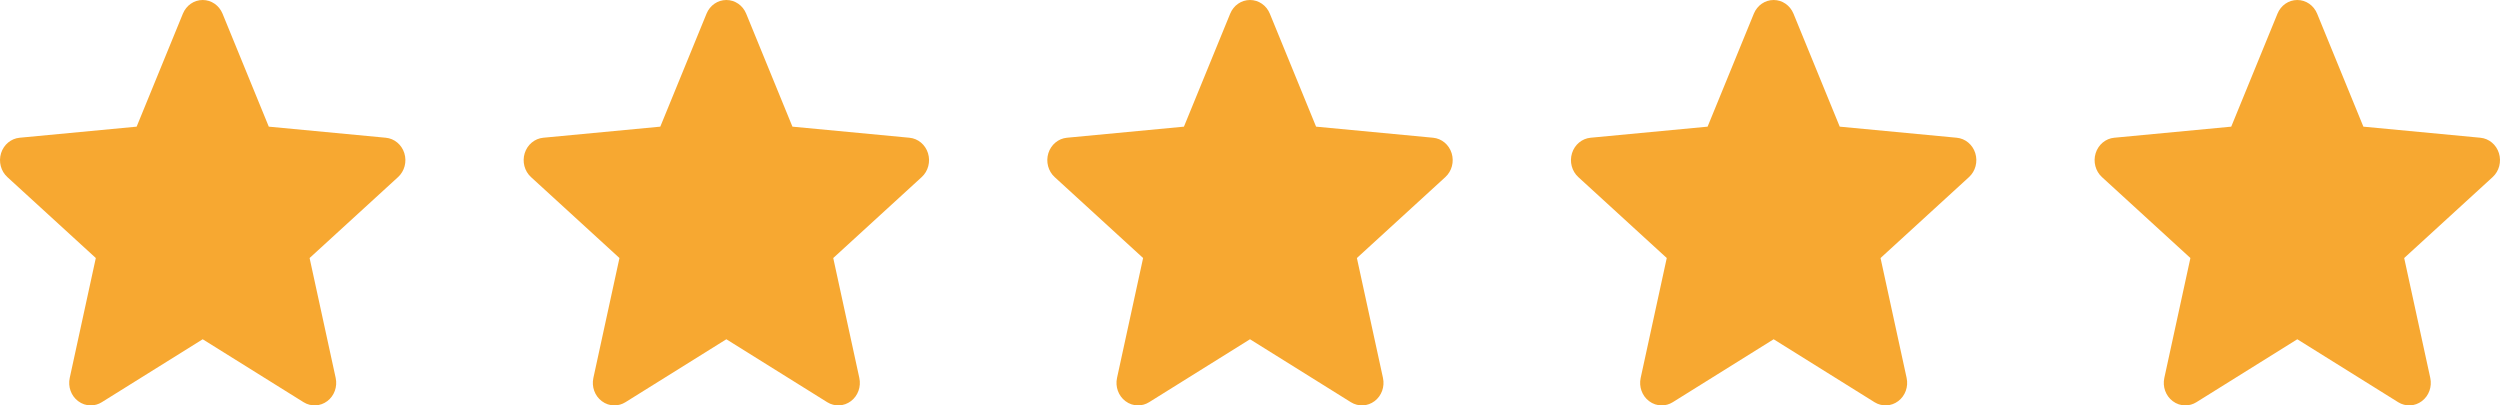
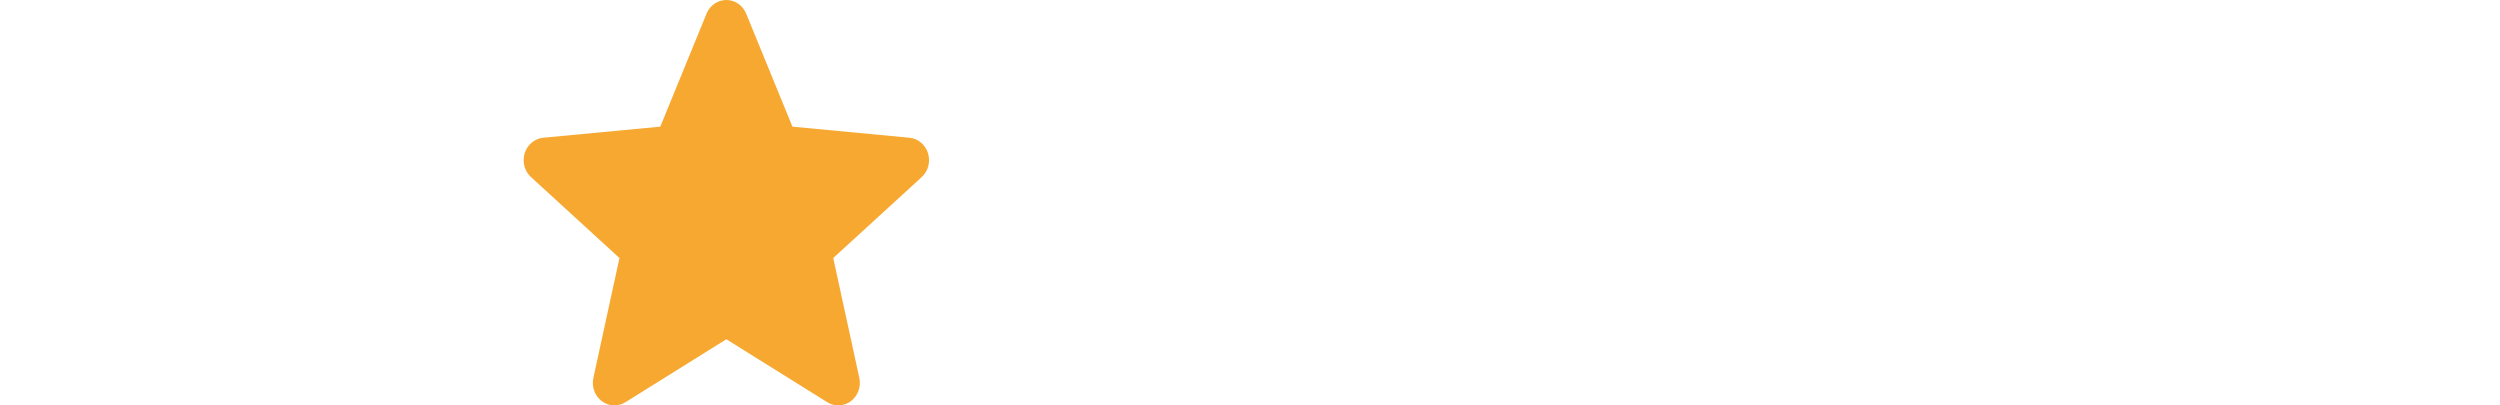
<svg xmlns="http://www.w3.org/2000/svg" width="148" height="24" viewBox="0 0 148 24" fill="none">
-   <path d="M23.937 9.068C23.779 8.561 23.348 8.202 22.84 8.154L15.912 7.498L13.174 0.809C12.972 0.317 12.512 0 12 0C11.488 0 11.028 0.317 10.827 0.809L8.089 7.498L1.16 8.154C0.652 8.203 0.222 8.562 0.063 9.068C-0.095 9.575 0.051 10.132 0.435 10.483L5.672 15.275L4.128 22.372C4.015 22.894 4.209 23.433 4.624 23.746C4.847 23.916 5.109 24 5.372 24C5.598 24 5.824 23.937 6.026 23.811L12 20.084L17.973 23.811C18.411 24.084 18.962 24.059 19.376 23.746C19.791 23.433 19.985 22.894 19.872 22.372L18.328 15.275L23.565 10.483C23.949 10.132 24.095 9.576 23.937 9.068Z" fill="#F7A831" />
  <path d="M54.937 9.068C54.779 8.561 54.348 8.202 53.84 8.154L46.912 7.498L44.174 0.809C43.972 0.317 43.512 0 43 0C42.488 0 42.028 0.317 41.827 0.809L39.089 7.498L32.16 8.154C31.652 8.203 31.222 8.562 31.063 9.068C30.905 9.575 31.051 10.132 31.435 10.483L36.672 15.275L35.128 22.372C35.015 22.894 35.209 23.433 35.624 23.746C35.847 23.916 36.109 24 36.372 24C36.598 24 36.824 23.937 37.026 23.811L43 20.084L48.973 23.811C49.411 24.084 49.962 24.059 50.376 23.746C50.791 23.433 50.985 22.894 50.872 22.372L49.328 15.275L54.565 10.483C54.949 10.132 55.095 9.576 54.937 9.068Z" fill="#F7A831" />
-   <path d="M85.937 9.068C85.779 8.561 85.348 8.202 84.84 8.154L77.912 7.498L75.174 0.809C74.972 0.317 74.512 0 74 0C73.488 0 73.028 0.317 72.827 0.809L70.089 7.498L63.16 8.154C62.652 8.203 62.222 8.562 62.063 9.068C61.905 9.575 62.051 10.132 62.435 10.483L67.672 15.275L66.128 22.372C66.015 22.894 66.209 23.433 66.624 23.746C66.847 23.916 67.109 24 67.372 24C67.598 24 67.824 23.937 68.026 23.811L74 20.084L79.973 23.811C80.411 24.084 80.962 24.059 81.376 23.746C81.791 23.433 81.985 22.894 81.872 22.372L80.328 15.275L85.565 10.483C85.949 10.132 86.095 9.576 85.937 9.068Z" fill="#F7A831" />
-   <path d="M116.937 9.068C116.779 8.561 116.348 8.202 115.84 8.154L108.912 7.498L106.174 0.809C105.972 0.317 105.512 0 105 0C104.488 0 104.028 0.317 103.827 0.809L101.089 7.498L94.16 8.154C93.652 8.203 93.222 8.562 93.063 9.068C92.905 9.575 93.051 10.132 93.435 10.483L98.672 15.275L97.128 22.372C97.015 22.894 97.209 23.433 97.624 23.746C97.847 23.916 98.109 24 98.372 24C98.598 24 98.824 23.937 99.026 23.811L105 20.084L110.973 23.811C111.411 24.084 111.962 24.059 112.376 23.746C112.791 23.433 112.985 22.894 112.872 22.372L111.328 15.275L116.565 10.483C116.949 10.132 117.095 9.576 116.937 9.068Z" fill="#F7A831" />
-   <path d="M147.937 9.068C147.779 8.561 147.348 8.202 146.84 8.154L139.912 7.498L137.174 0.809C136.972 0.317 136.512 0 136 0C135.488 0 135.028 0.317 134.827 0.809L132.089 7.498L125.16 8.154C124.652 8.203 124.222 8.562 124.063 9.068C123.905 9.575 124.051 10.132 124.435 10.483L129.672 15.275L128.128 22.372C128.015 22.894 128.209 23.433 128.624 23.746C128.847 23.916 129.109 24 129.372 24C129.598 24 129.824 23.937 130.026 23.811L136 20.084L141.973 23.811C142.411 24.084 142.962 24.059 143.376 23.746C143.791 23.433 143.985 22.894 143.872 22.372L142.328 15.275L147.565 10.483C147.949 10.132 148.095 9.576 147.937 9.068Z" fill="#F7A831" />
</svg>